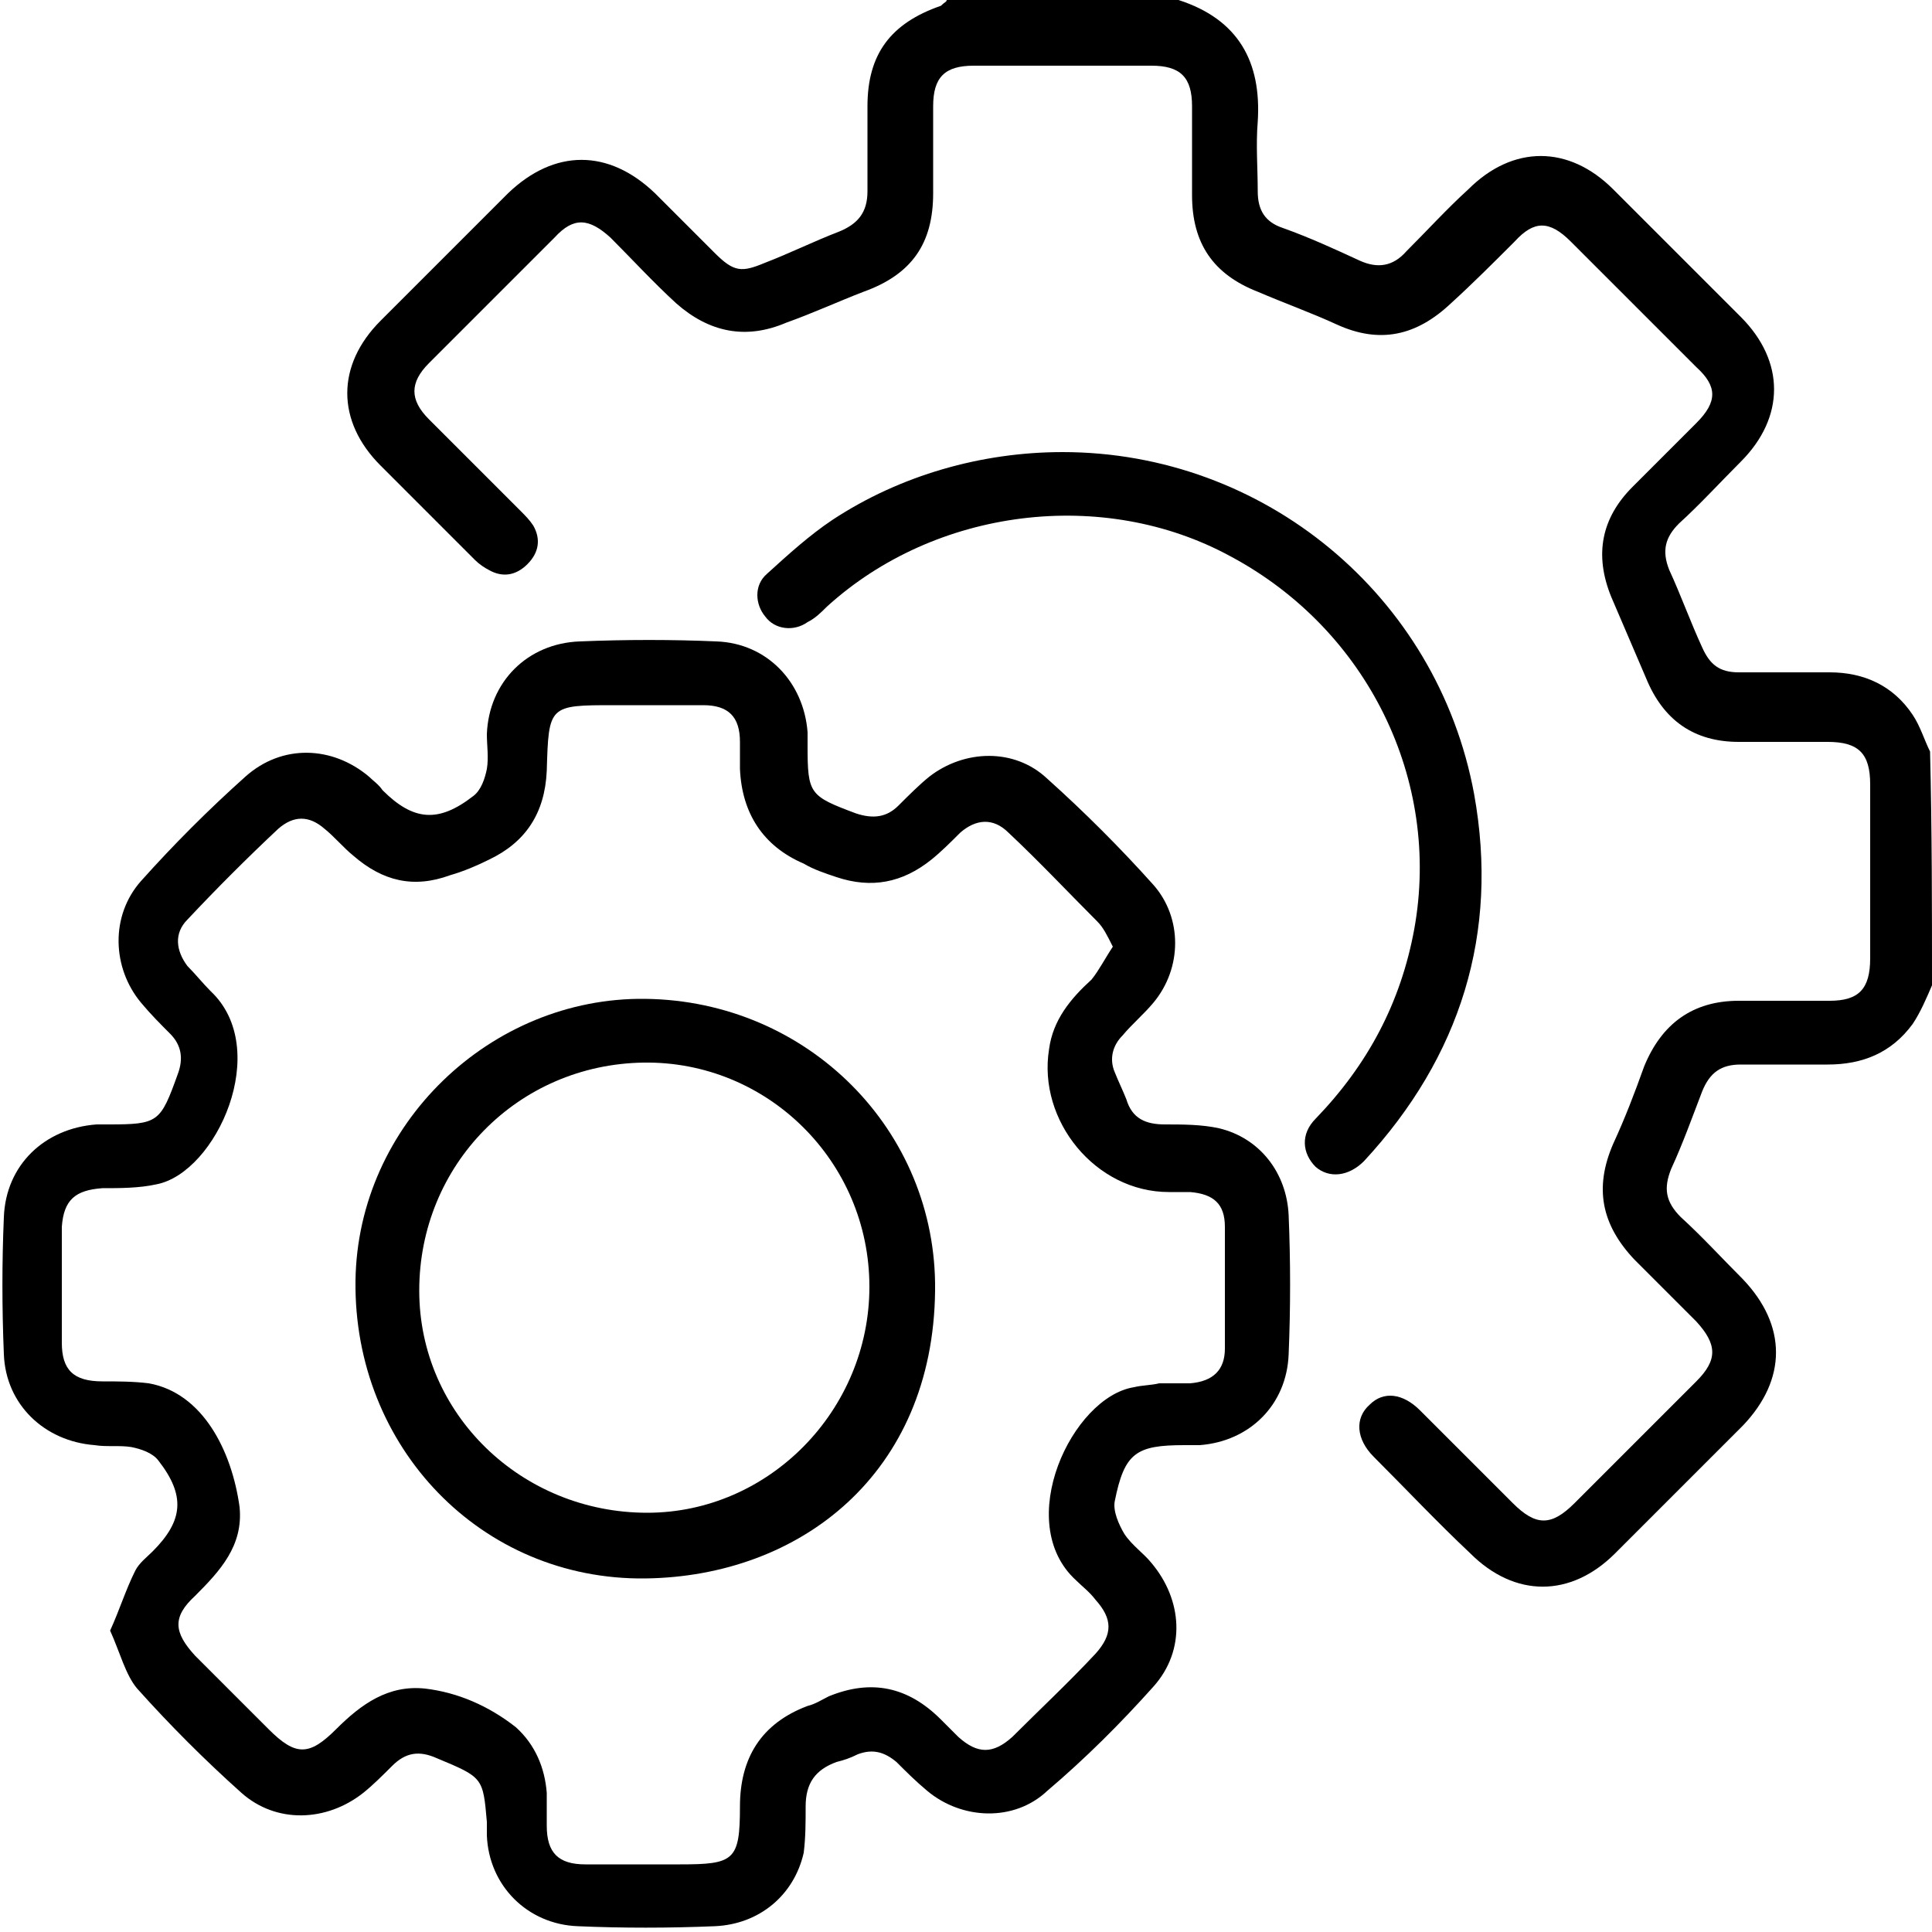
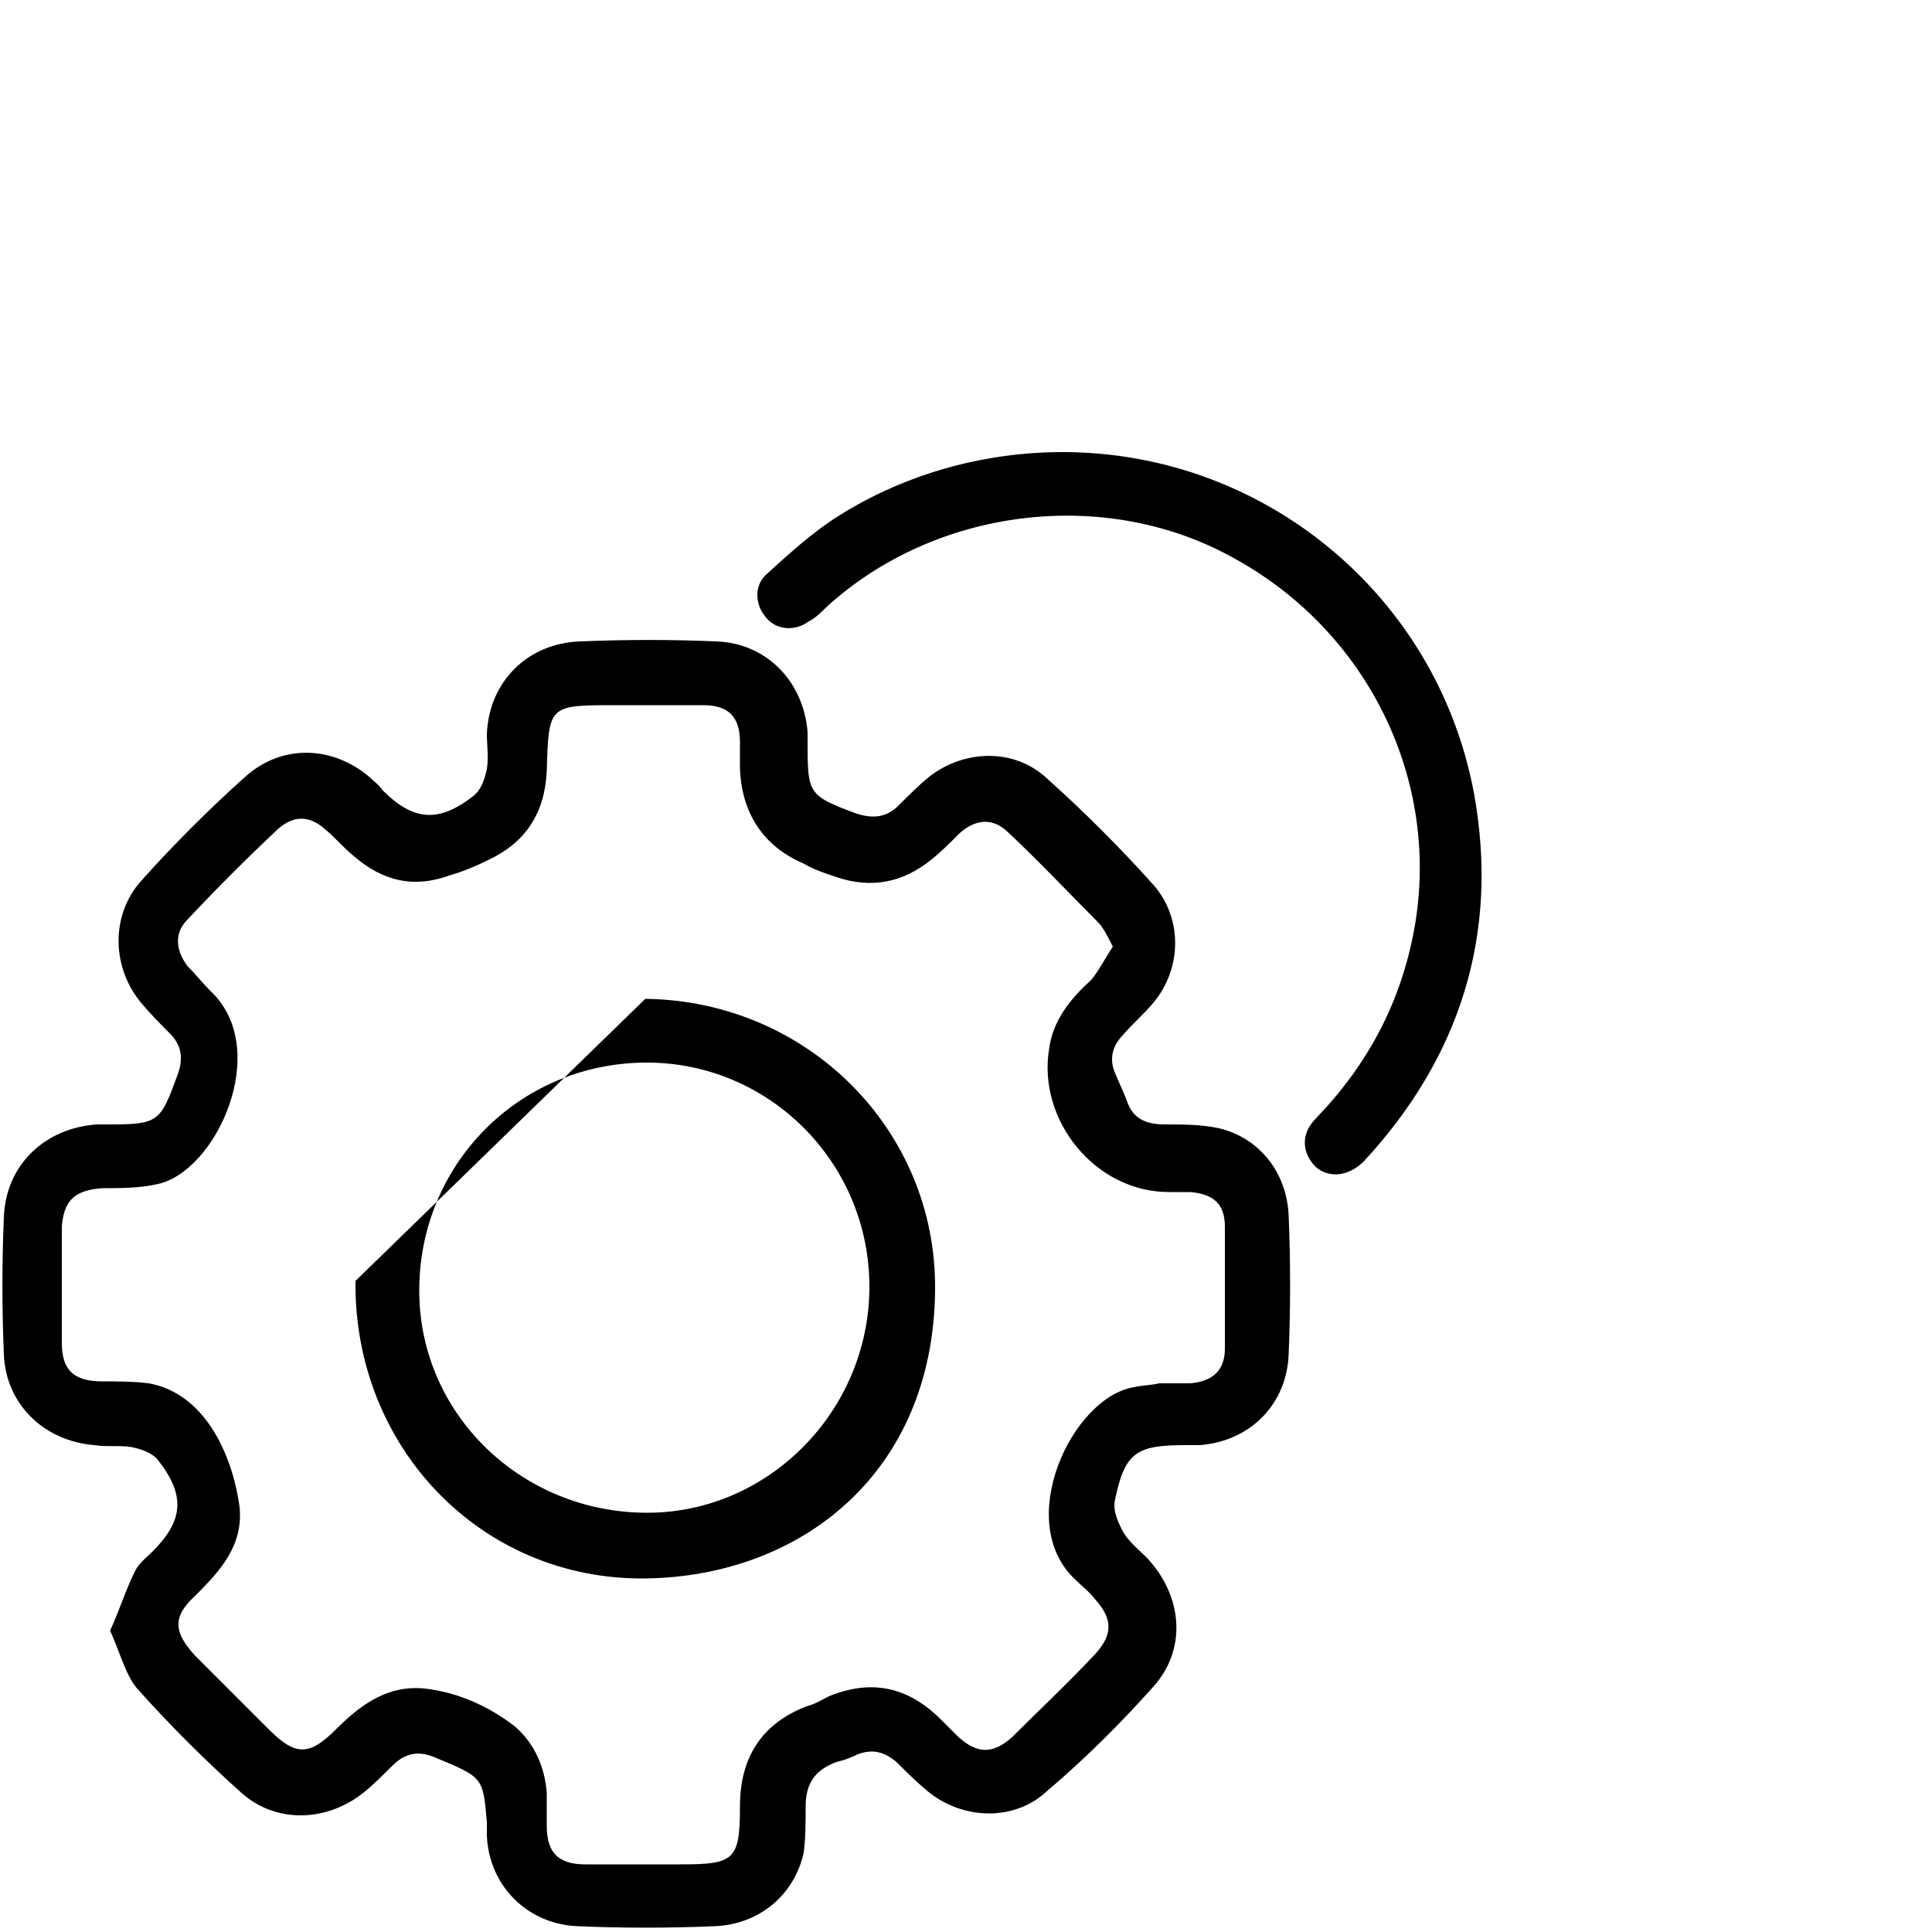
<svg xmlns="http://www.w3.org/2000/svg" version="1.1" id="Layer_1" x="0px" y="0px" width="100px" height="100px" viewBox="0 0 100 100" enable-background="new 0 0 100 100" xml:space="preserve">
  <g>
-     <path d="M100,51c-0.3,0.7-0.6,1.4-1,2c-1.1,1.5-2.6,2.1-4.4,2.1c-1.5,0-3,0-4.5,0c-1,0-1.6,0.4-2,1.4c-0.5,1.3-1,2.7-1.6,4   c-0.4,1-0.3,1.7,0.5,2.5c1.1,1,2.1,2.1,3.2,3.2c2.3,2.4,2.3,5.2,0,7.6c-2.2,2.2-4.4,4.4-6.6,6.6c-2.3,2.3-5.2,2.3-7.5,0   c-1.7-1.6-3.3-3.3-5-5c-0.9-0.9-1-2-0.2-2.7c0.7-0.7,1.7-0.6,2.6,0.3c1.6,1.6,3.2,3.2,4.8,4.8c1.2,1.2,2,1.2,3.2,0   c2.1-2.1,4.2-4.2,6.3-6.3c1.1-1.1,1.1-1.9,0-3.1c-1.1-1.1-2.1-2.1-3.2-3.2c-1.7-1.8-2.1-3.7-1.1-6c0.6-1.3,1.1-2.6,1.6-4   c0.9-2.2,2.5-3.4,4.9-3.4c1.6,0,3.1,0,4.7,0c1.5,0,2.1-0.6,2.1-2.2c0-3,0-6,0-9c0-1.6-0.6-2.2-2.2-2.2c-1.5,0-3.1,0-4.6,0   c-2.3,0-3.9-1.1-4.8-3.3c-0.6-1.4-1.2-2.8-1.8-4.2c-0.9-2.2-0.5-4.1,1.1-5.7c1.1-1.1,2.2-2.2,3.3-3.3c1.1-1.1,1.1-1.9,0-2.9   c-2.2-2.2-4.3-4.3-6.5-6.5c-1.1-1.1-1.9-1.1-2.9,0c-1.1,1.1-2.2,2.2-3.3,3.2c-1.8,1.7-3.7,2.1-5.9,1.1c-1.3-0.6-2.7-1.1-4.1-1.7   c-2.3-0.9-3.4-2.5-3.4-5c0-1.5,0-3.1,0-4.6s-0.6-2.1-2.1-2.1c-3.1,0-6.1,0-9.2,0c-1.5,0-2.1,0.6-2.1,2.1s0,3,0,4.5   c0,2.6-1.1,4.2-3.6,5.1c-1.3,0.5-2.6,1.1-4,1.6c-2.1,0.9-4,0.5-5.7-1c-1.2-1.1-2.3-2.3-3.4-3.4c-1.1-1-1.9-1.1-2.9,0   c-2.2,2.2-4.3,4.3-6.5,6.5c-1,1-1,1.9,0,2.9c1.6,1.6,3.1,3.1,4.7,4.7c0.3,0.3,0.5,0.5,0.7,0.8c0.4,0.7,0.3,1.4-0.3,2   c-0.6,0.6-1.3,0.7-2,0.3c-0.2-0.1-0.5-0.3-0.7-0.5c-1.6-1.6-3.3-3.3-4.9-4.9c-2.3-2.3-2.3-5.2,0-7.5c2.2-2.2,4.4-4.4,6.6-6.6   c2.4-2.3,5.2-2.3,7.6,0c1,1,2.1,2.1,3.1,3.1s1.4,1,2.6,0.5c1.3-0.5,2.5-1.1,3.8-1.6c1-0.4,1.5-1,1.5-2.1c0-1.5,0-2.9,0-4.4   c0-2.7,1.2-4.3,3.8-5.2C48.9,0.1,49,0.1,49,0c4,0,8,0,12,0c3.1,1,4.3,3.2,4.1,6.3c-0.1,1.2,0,2.4,0,3.6c0,1,0.4,1.6,1.3,1.9   c1.4,0.5,2.7,1.1,4,1.7c0.9,0.4,1.7,0.3,2.4-0.5c1.1-1.1,2.1-2.2,3.2-3.2c2.3-2.3,5.2-2.3,7.5,0c2.2,2.2,4.4,4.4,6.6,6.6   c2.3,2.3,2.3,5.2,0,7.5C89,25,88,26.1,86.9,27.1c-0.7,0.7-0.9,1.4-0.5,2.4c0.6,1.3,1.1,2.7,1.7,4c0.4,0.9,0.9,1.3,1.9,1.3   c1.6,0,3.1,0,4.7,0c1.8,0,3.3,0.7,4.3,2.2c0.4,0.6,0.6,1.3,0.9,1.9C100,43,100,47,100,51z" />
    <path d="M5.7,84.4c0.5-1.1,0.8-2.1,1.3-3.1c0.2-0.4,0.6-0.7,0.9-1c1.6-1.6,1.7-2.9,0.3-4.7c-0.3-0.4-0.9-0.6-1.4-0.7   c-0.6-0.1-1.3,0-1.9-0.1c-2.6-0.2-4.6-2.1-4.7-4.7c-0.1-2.4-0.1-4.8,0-7.1c0.1-2.7,2.1-4.6,4.8-4.8c0.2,0,0.4,0,0.6,0   c2.6,0,2.7-0.1,3.6-2.6c0.3-0.8,0.2-1.5-0.4-2.1c-0.5-0.5-1-1-1.5-1.6c-1.5-1.8-1.6-4.5,0-6.3c1.7-1.9,3.5-3.7,5.4-5.4   s4.5-1.6,6.4,0c0.2,0.2,0.5,0.4,0.7,0.7c1.6,1.6,2.9,1.7,4.7,0.3c0.4-0.3,0.6-0.9,0.7-1.4c0.1-0.6,0-1.2,0-1.8   c0.1-2.7,2.1-4.7,4.8-4.8c2.4-0.1,4.8-0.1,7.1,0c2.6,0.1,4.5,2.1,4.7,4.7c0,0.2,0,0.5,0,0.7c0,2.5,0.1,2.6,2.5,3.5   c0.9,0.3,1.6,0.2,2.2-0.4c0.5-0.5,1.1-1.1,1.6-1.5c1.8-1.4,4.4-1.5,6.1,0.1c1.9,1.7,3.8,3.6,5.5,5.5c1.5,1.7,1.5,4.3,0,6.1   c-0.5,0.6-1.1,1.1-1.6,1.7c-0.5,0.5-0.7,1.2-0.4,1.9c0.2,0.5,0.4,0.9,0.6,1.4c0.3,1,1,1.3,2,1.3c0.9,0,1.9,0,2.8,0.2   c2.1,0.5,3.5,2.3,3.6,4.5c0.1,2.4,0.1,4.8,0,7.2c-0.1,2.6-2,4.5-4.6,4.7c-0.3,0-0.5,0-0.8,0c-2.5,0-3.1,0.4-3.6,2.9   c-0.1,0.5,0.2,1.2,0.5,1.7c0.4,0.6,1,1,1.4,1.5c1.6,1.9,1.8,4.5,0.1,6.4s-3.5,3.7-5.5,5.4c-1.7,1.6-4.4,1.5-6.2,0   c-0.6-0.5-1.1-1-1.6-1.5c-0.6-0.5-1.2-0.7-2-0.4c-0.4,0.2-0.7,0.3-1.1,0.4c-1.1,0.4-1.6,1.1-1.6,2.3c0,0.8,0,1.6-0.1,2.4   c-0.5,2.2-2.3,3.7-4.6,3.8c-2.4,0.1-4.8,0.1-7.1,0c-2.6-0.1-4.6-2.1-4.7-4.7c0-0.2,0-0.5,0-0.7C25,92,25,92,22.6,91   c-0.9-0.4-1.6-0.3-2.3,0.4c-0.5,0.5-1,1-1.5,1.4c-1.9,1.5-4.5,1.6-6.3,0c-1.9-1.7-3.7-3.5-5.4-5.4C6.5,86.7,6.2,85.5,5.7,84.4z    M57.6,49c-0.3-0.6-0.5-1-0.8-1.3c-1.5-1.5-3-3.1-4.6-4.6c-0.8-0.8-1.7-0.7-2.5,0c-0.5,0.5-1,1-1.5,1.4c-1.5,1.2-3.1,1.5-4.9,0.9   c-0.6-0.2-1.2-0.4-1.7-0.7c-2.1-0.9-3.2-2.6-3.3-4.9c0-0.5,0-0.9,0-1.4c0-1.3-0.6-1.9-1.9-1.9c-1.5,0-3.1,0-4.6,0   c-3.4,0-3.4,0-3.5,3.4c-0.1,2.2-1.1,3.7-3,4.6c-0.6,0.3-1.3,0.6-2,0.8c-1.9,0.7-3.5,0.3-5-1c-0.5-0.4-1-1-1.5-1.4   c-0.8-0.7-1.6-0.7-2.4,0c-1.6,1.5-3.2,3.1-4.7,4.7c-0.7,0.7-0.6,1.6,0,2.4c0.4,0.4,0.8,0.9,1.2,1.3c3.2,3,0.3,9.4-2.8,10   c-0.9,0.2-1.9,0.2-2.8,0.2c-1.4,0.1-2,0.6-2.1,2c0,2,0,4,0,6c0,1.4,0.6,2,2.1,2c0.8,0,1.6,0,2.4,0.1c2.8,0.5,4.3,3.5,4.7,6.4   c0.2,2-1,3.3-2.3,4.6c-1.2,1.1-1.1,1.9,0,3.1c1.3,1.3,2.5,2.5,3.8,3.8c1.4,1.4,2.1,1.4,3.5,0c1.3-1.3,2.7-2.3,4.6-2.1   c1.7,0.2,3.3,0.9,4.7,2c1,0.9,1.5,2.1,1.6,3.4c0,0.6,0,1.1,0,1.7c0,1.4,0.6,2,2,2c1.6,0,3.3,0,4.9,0c2.8,0,3.1-0.2,3.1-3   c0-2.5,1.1-4.3,3.5-5.2c0.4-0.1,0.7-0.3,1.1-0.5c2.2-0.9,4.1-0.5,5.8,1.2c0.3,0.3,0.6,0.6,0.9,0.9c1,0.9,1.8,0.9,2.8,0   c1.4-1.4,2.9-2.8,4.3-4.3c0.9-1,0.9-1.8,0-2.8c-0.3-0.4-0.7-0.7-1-1c-3.3-3-0.2-9.5,3-10c0.4-0.1,0.9-0.1,1.3-0.2c0.5,0,1,0,1.6,0   c1.2-0.1,1.8-0.7,1.8-1.8c0-2.1,0-4.2,0-6.3c0-1.2-0.6-1.7-1.8-1.8c-0.4,0-0.7,0-1.1,0c-3.8,0-6.8-3.7-6.2-7.4   c0.2-1.5,1.1-2.6,2.2-3.6C56.9,50.2,57.2,49.6,57.6,49z" />
    <path d="M55,23.4c10.4,0,19.4,7.4,21.3,17.7c1.3,7.2-0.7,13.6-5.7,19c-0.8,0.8-1.8,0.9-2.5,0.3c-0.7-0.7-0.8-1.7,0-2.5   c2.7-2.8,4.4-6,5.1-9.8c1.4-7.7-2.4-15.5-9.5-19.3c-6.6-3.6-15.3-2.5-20.9,2.6c-0.3,0.3-0.6,0.6-1,0.8c-0.7,0.5-1.7,0.4-2.2-0.3   c-0.5-0.6-0.6-1.6,0.1-2.2c1.1-1,2.2-2,3.4-2.8C46.6,24.6,50.8,23.4,55,23.4z" />
-     <path d="M33.4,51.7c8.4,0.1,15.1,6.8,15,15.1c-0.1,9.5-7,14.8-15,14.9c-8.5,0.1-15.1-6.8-15-15.4C18.5,58.2,25.4,51.6,33.4,51.7z    M45,66.6c0-6.5-5.3-11.7-11.7-11.6c-6.5,0.1-11.6,5.3-11.6,11.8c0,6.4,5.3,11.5,11.8,11.5C39.8,78.3,45,73,45,66.6z" />
+     <path d="M33.4,51.7c8.4,0.1,15.1,6.8,15,15.1c-0.1,9.5-7,14.8-15,14.9c-8.5,0.1-15.1-6.8-15-15.4z    M45,66.6c0-6.5-5.3-11.7-11.7-11.6c-6.5,0.1-11.6,5.3-11.6,11.8c0,6.4,5.3,11.5,11.8,11.5C39.8,78.3,45,73,45,66.6z" />
  </g>
</svg>